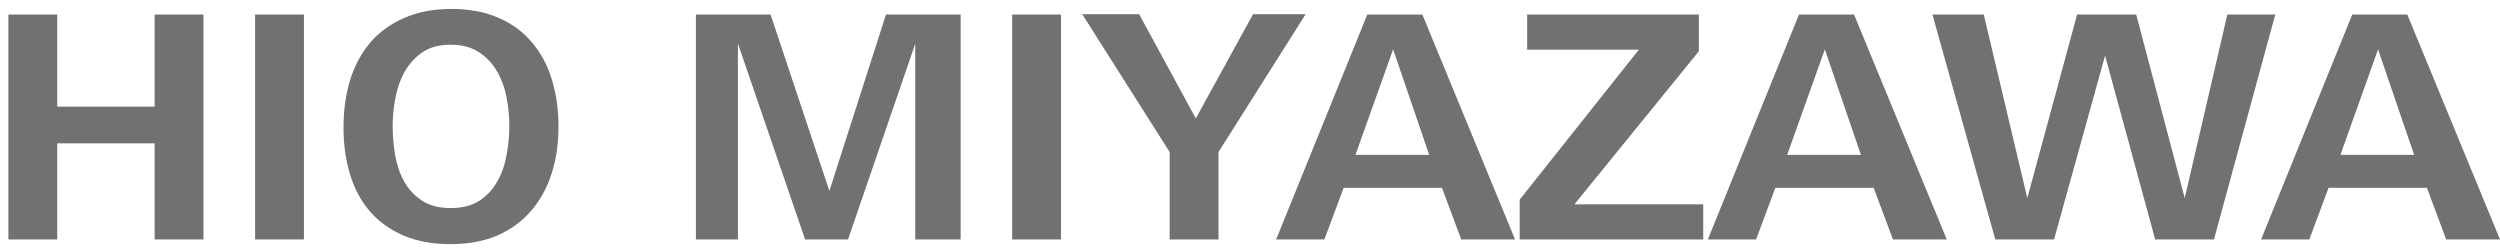
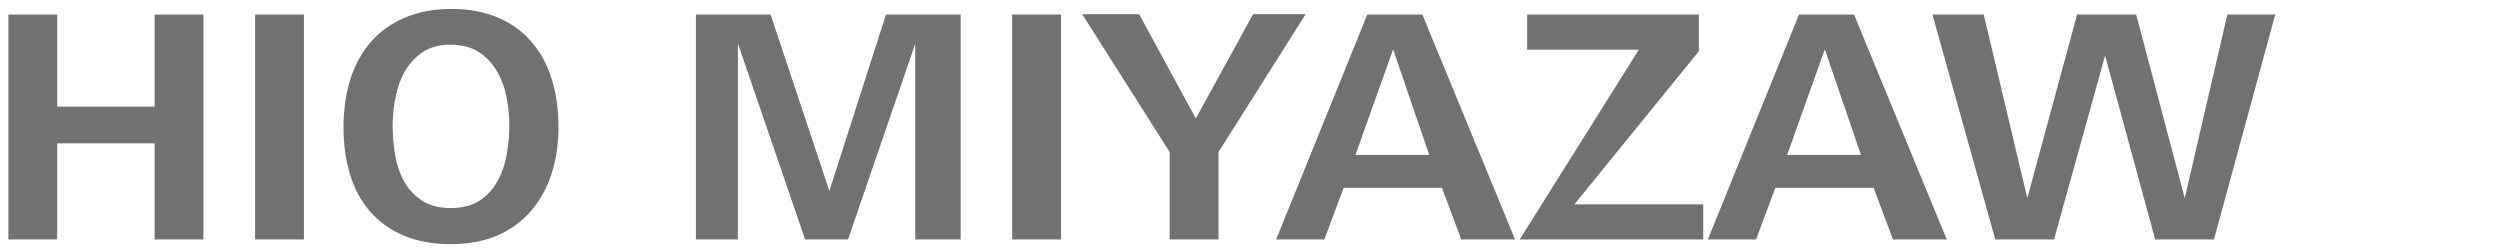
<svg xmlns="http://www.w3.org/2000/svg" width="272" height="27" viewBox="0 0 272 27" fill="none">
-   <path d="M266.145 26.053L264.046 20.435H253.35L251.252 26.053H246.006L255.923 1.582H261.914L272 26.053H266.145ZM258.732 5.373L254.637 16.847H262.658L258.732 5.373Z" fill="#717171" />
  <path d="M240.88 26.053H234.483L229.033 6.05L223.482 26.053H217.085L210.248 1.582H215.833L220.571 21.552L225.987 1.582H232.418L237.698 21.552L242.335 1.582H247.548L240.88 26.053Z" fill="#717171" />
  <path d="M205.953 26.053L203.855 20.435H193.159L191.06 26.053H185.814L195.731 1.582H201.722L211.809 26.053H205.953ZM198.541 5.373L194.445 16.847H202.467L198.541 5.373Z" fill="#717171" />
-   <path d="M165.341 26.053V21.721L178.304 5.407H166.153V1.582H184.837V5.576L171.298 22.229H185.311V26.053H165.341Z" fill="#717171" />
+   <path d="M165.341 26.053L178.304 5.407H166.153V1.582H184.837V5.576L171.298 22.229H185.311V26.053H165.341Z" fill="#717171" />
  <path d="M158.983 26.053L156.885 20.435H146.189L144.091 26.053H138.844L148.762 1.582H154.752L164.839 26.053H158.983ZM151.571 5.373L147.475 16.847H155.497L151.571 5.373Z" fill="#717171" />
  <path d="M132.573 16.542V26.053H127.259V16.542L117.748 1.548H123.942L130.103 12.887L136.33 1.548H142.051L132.573 16.542Z" fill="#717171" />
  <path d="M110.124 26.053V1.582H115.438V26.053H110.124Z" fill="#717171" />
  <path d="M99.577 26.053V4.763L92.266 26.053H87.595L80.284 4.73V26.053H75.715V1.582H83.838L90.235 20.773L96.395 1.582H104.519V26.053H99.577Z" fill="#717171" />
  <path d="M60.763 13.801C60.763 15.629 60.515 17.321 60.018 18.878C59.522 20.435 58.777 21.789 57.784 22.94C56.814 24.068 55.596 24.959 54.129 25.613C52.662 26.245 50.959 26.561 49.018 26.561C47.055 26.561 45.34 26.245 43.873 25.613C42.429 24.982 41.222 24.113 40.252 23.007C39.281 21.879 38.559 20.536 38.085 18.979C37.611 17.422 37.374 15.719 37.374 13.868C37.374 12.018 37.611 10.303 38.085 8.724C38.582 7.144 39.315 5.779 40.285 4.628C41.278 3.477 42.508 2.586 43.975 1.954C45.441 1.3 47.156 0.973 49.12 0.973C51.083 0.973 52.798 1.3 54.264 1.954C55.731 2.586 56.938 3.477 57.886 4.628C58.856 5.756 59.578 7.11 60.052 8.69C60.526 10.247 60.763 11.95 60.763 13.801ZM55.415 13.699C55.415 12.661 55.314 11.623 55.111 10.585C54.907 9.525 54.558 8.577 54.061 7.742C53.565 6.885 52.91 6.196 52.098 5.677C51.286 5.136 50.259 4.865 49.018 4.865C47.8 4.865 46.784 5.136 45.972 5.677C45.182 6.219 44.539 6.918 44.042 7.776C43.569 8.611 43.23 9.559 43.027 10.619C42.824 11.657 42.722 12.684 42.722 13.699C42.722 14.76 42.813 15.82 42.993 16.881C43.174 17.941 43.501 18.9 43.975 19.758C44.449 20.593 45.092 21.281 45.904 21.823C46.716 22.364 47.754 22.635 49.018 22.635C50.282 22.635 51.32 22.375 52.132 21.856C52.967 21.315 53.621 20.615 54.095 19.758C54.592 18.9 54.93 17.941 55.111 16.881C55.314 15.82 55.415 14.76 55.415 13.699Z" fill="#717171" />
  <path d="M27.754 26.053V1.582H33.068V26.053H27.754Z" fill="#717171" />
  <path d="M16.822 26.053V15.595H6.228V26.053H0.914V1.582H6.228V11.601H16.822V1.582H22.136V26.053H16.822Z" fill="#717171" />
</svg>